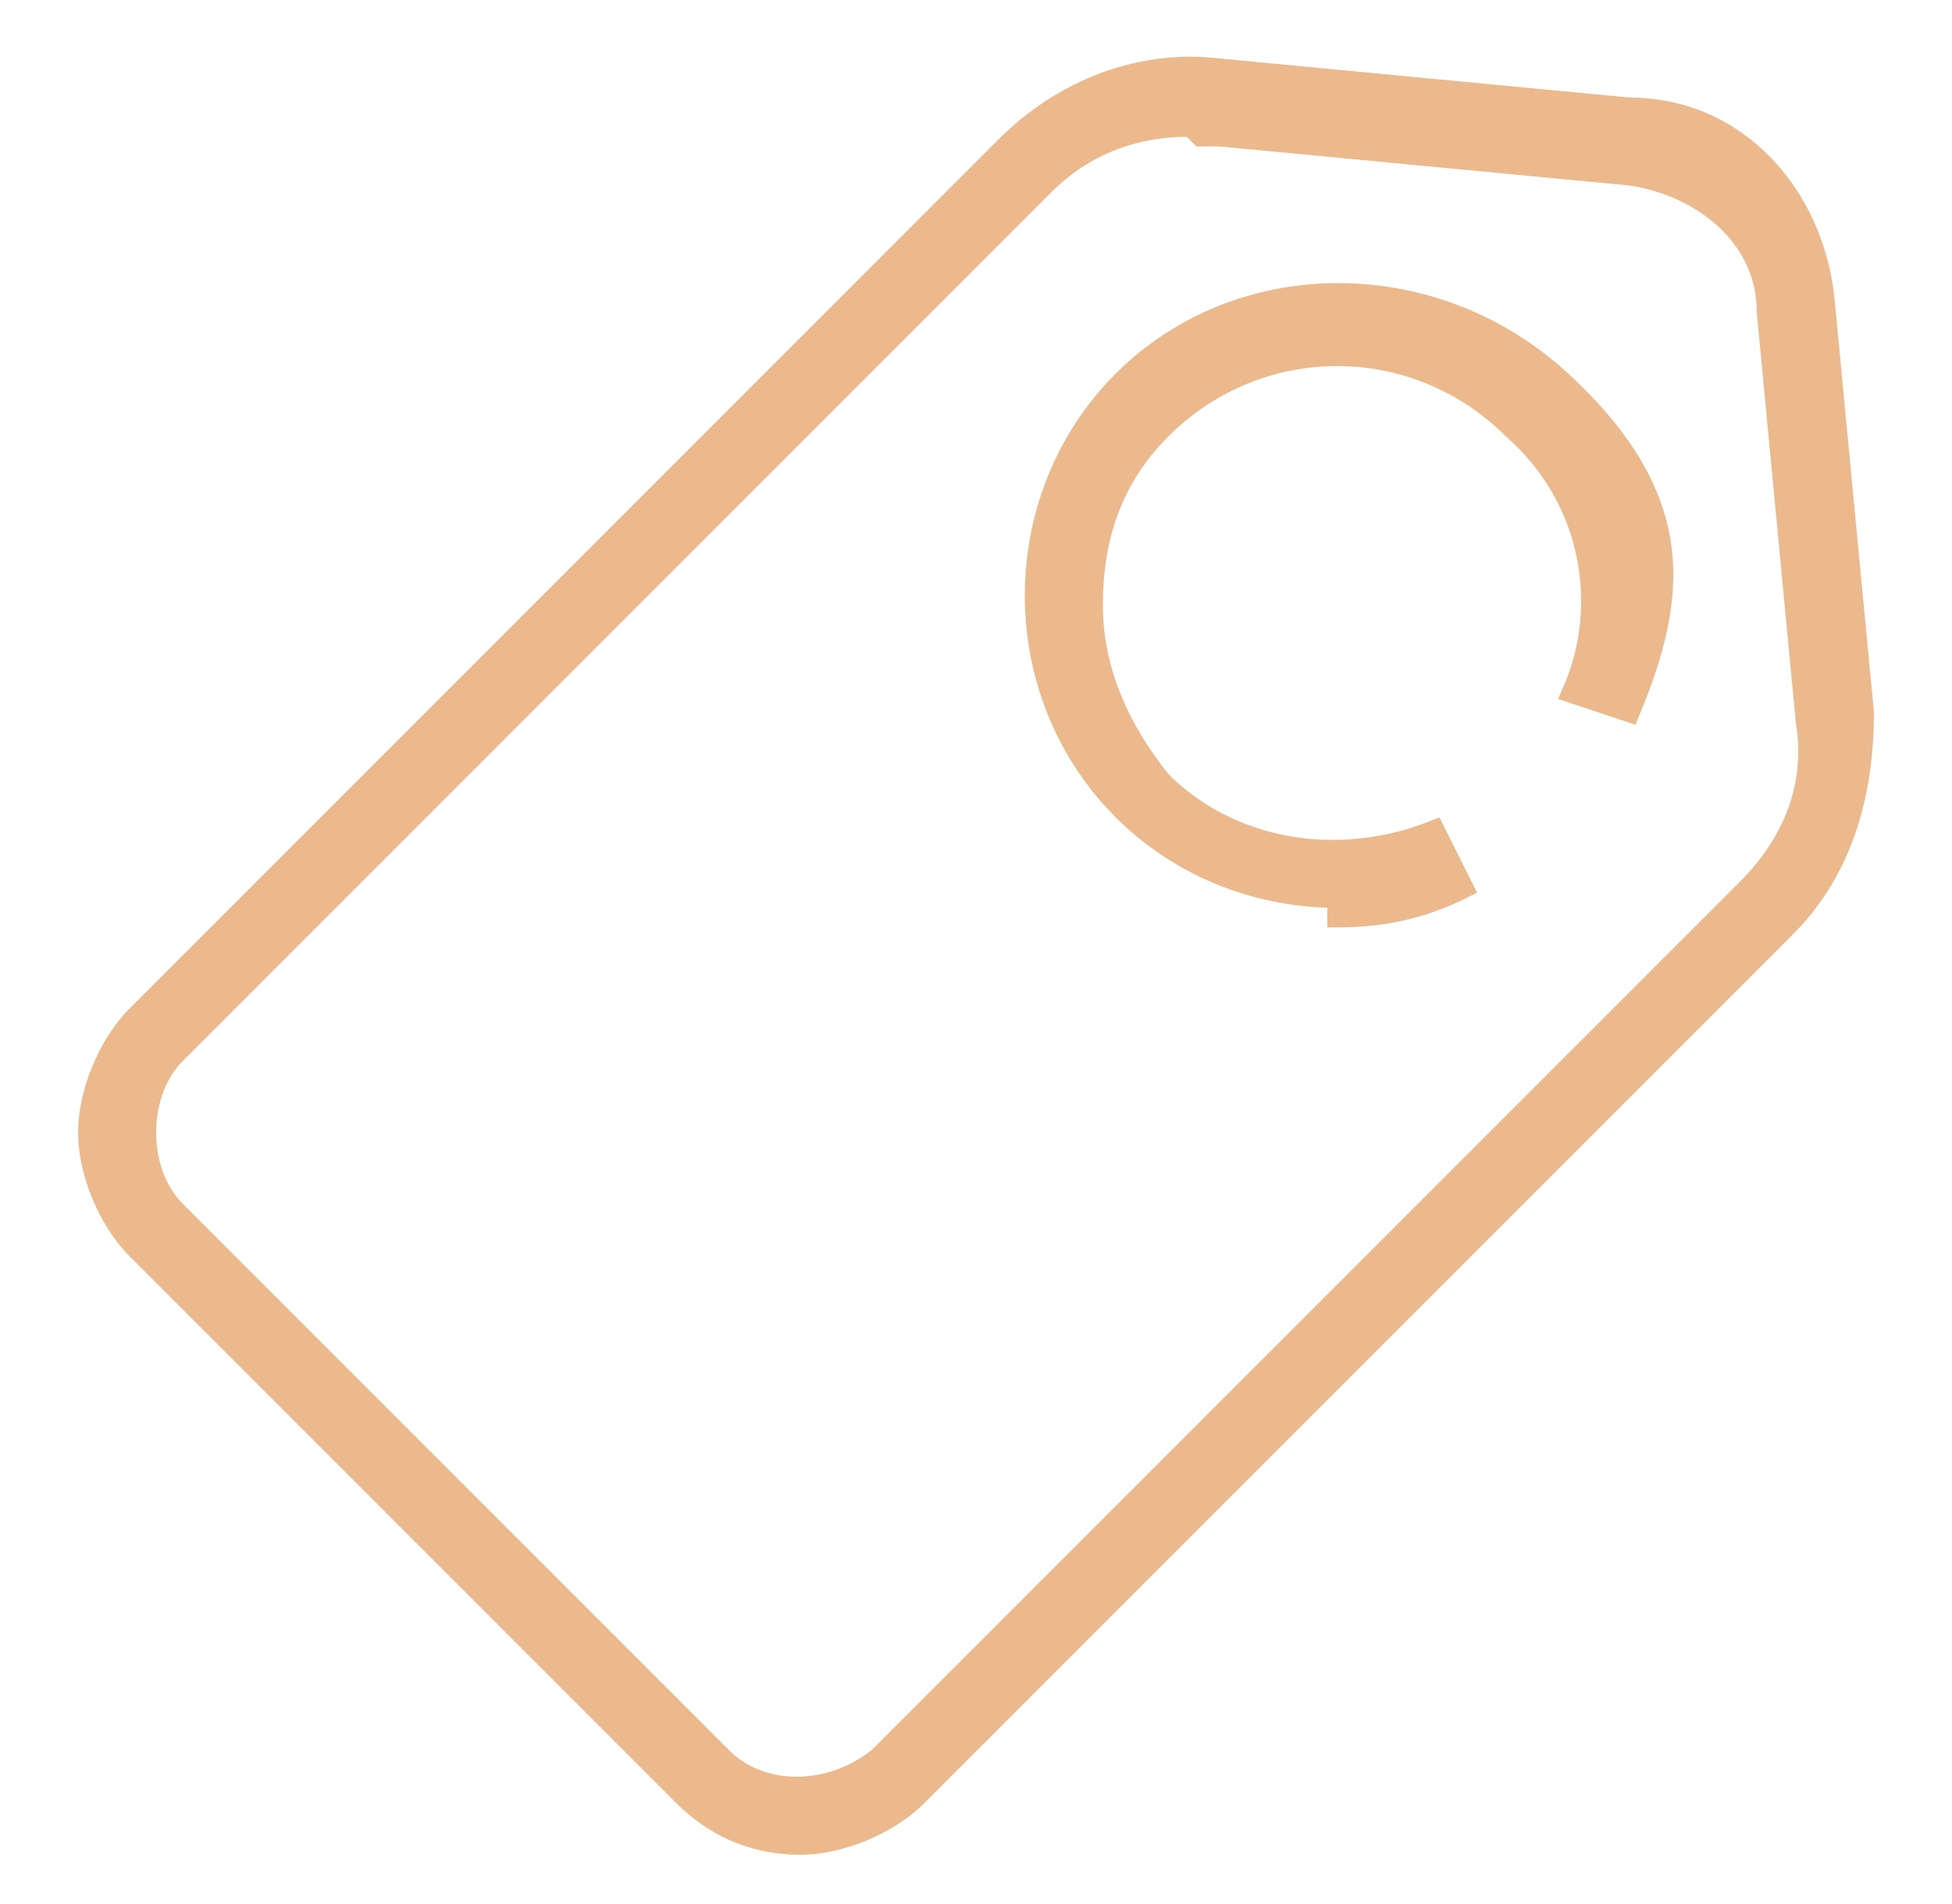
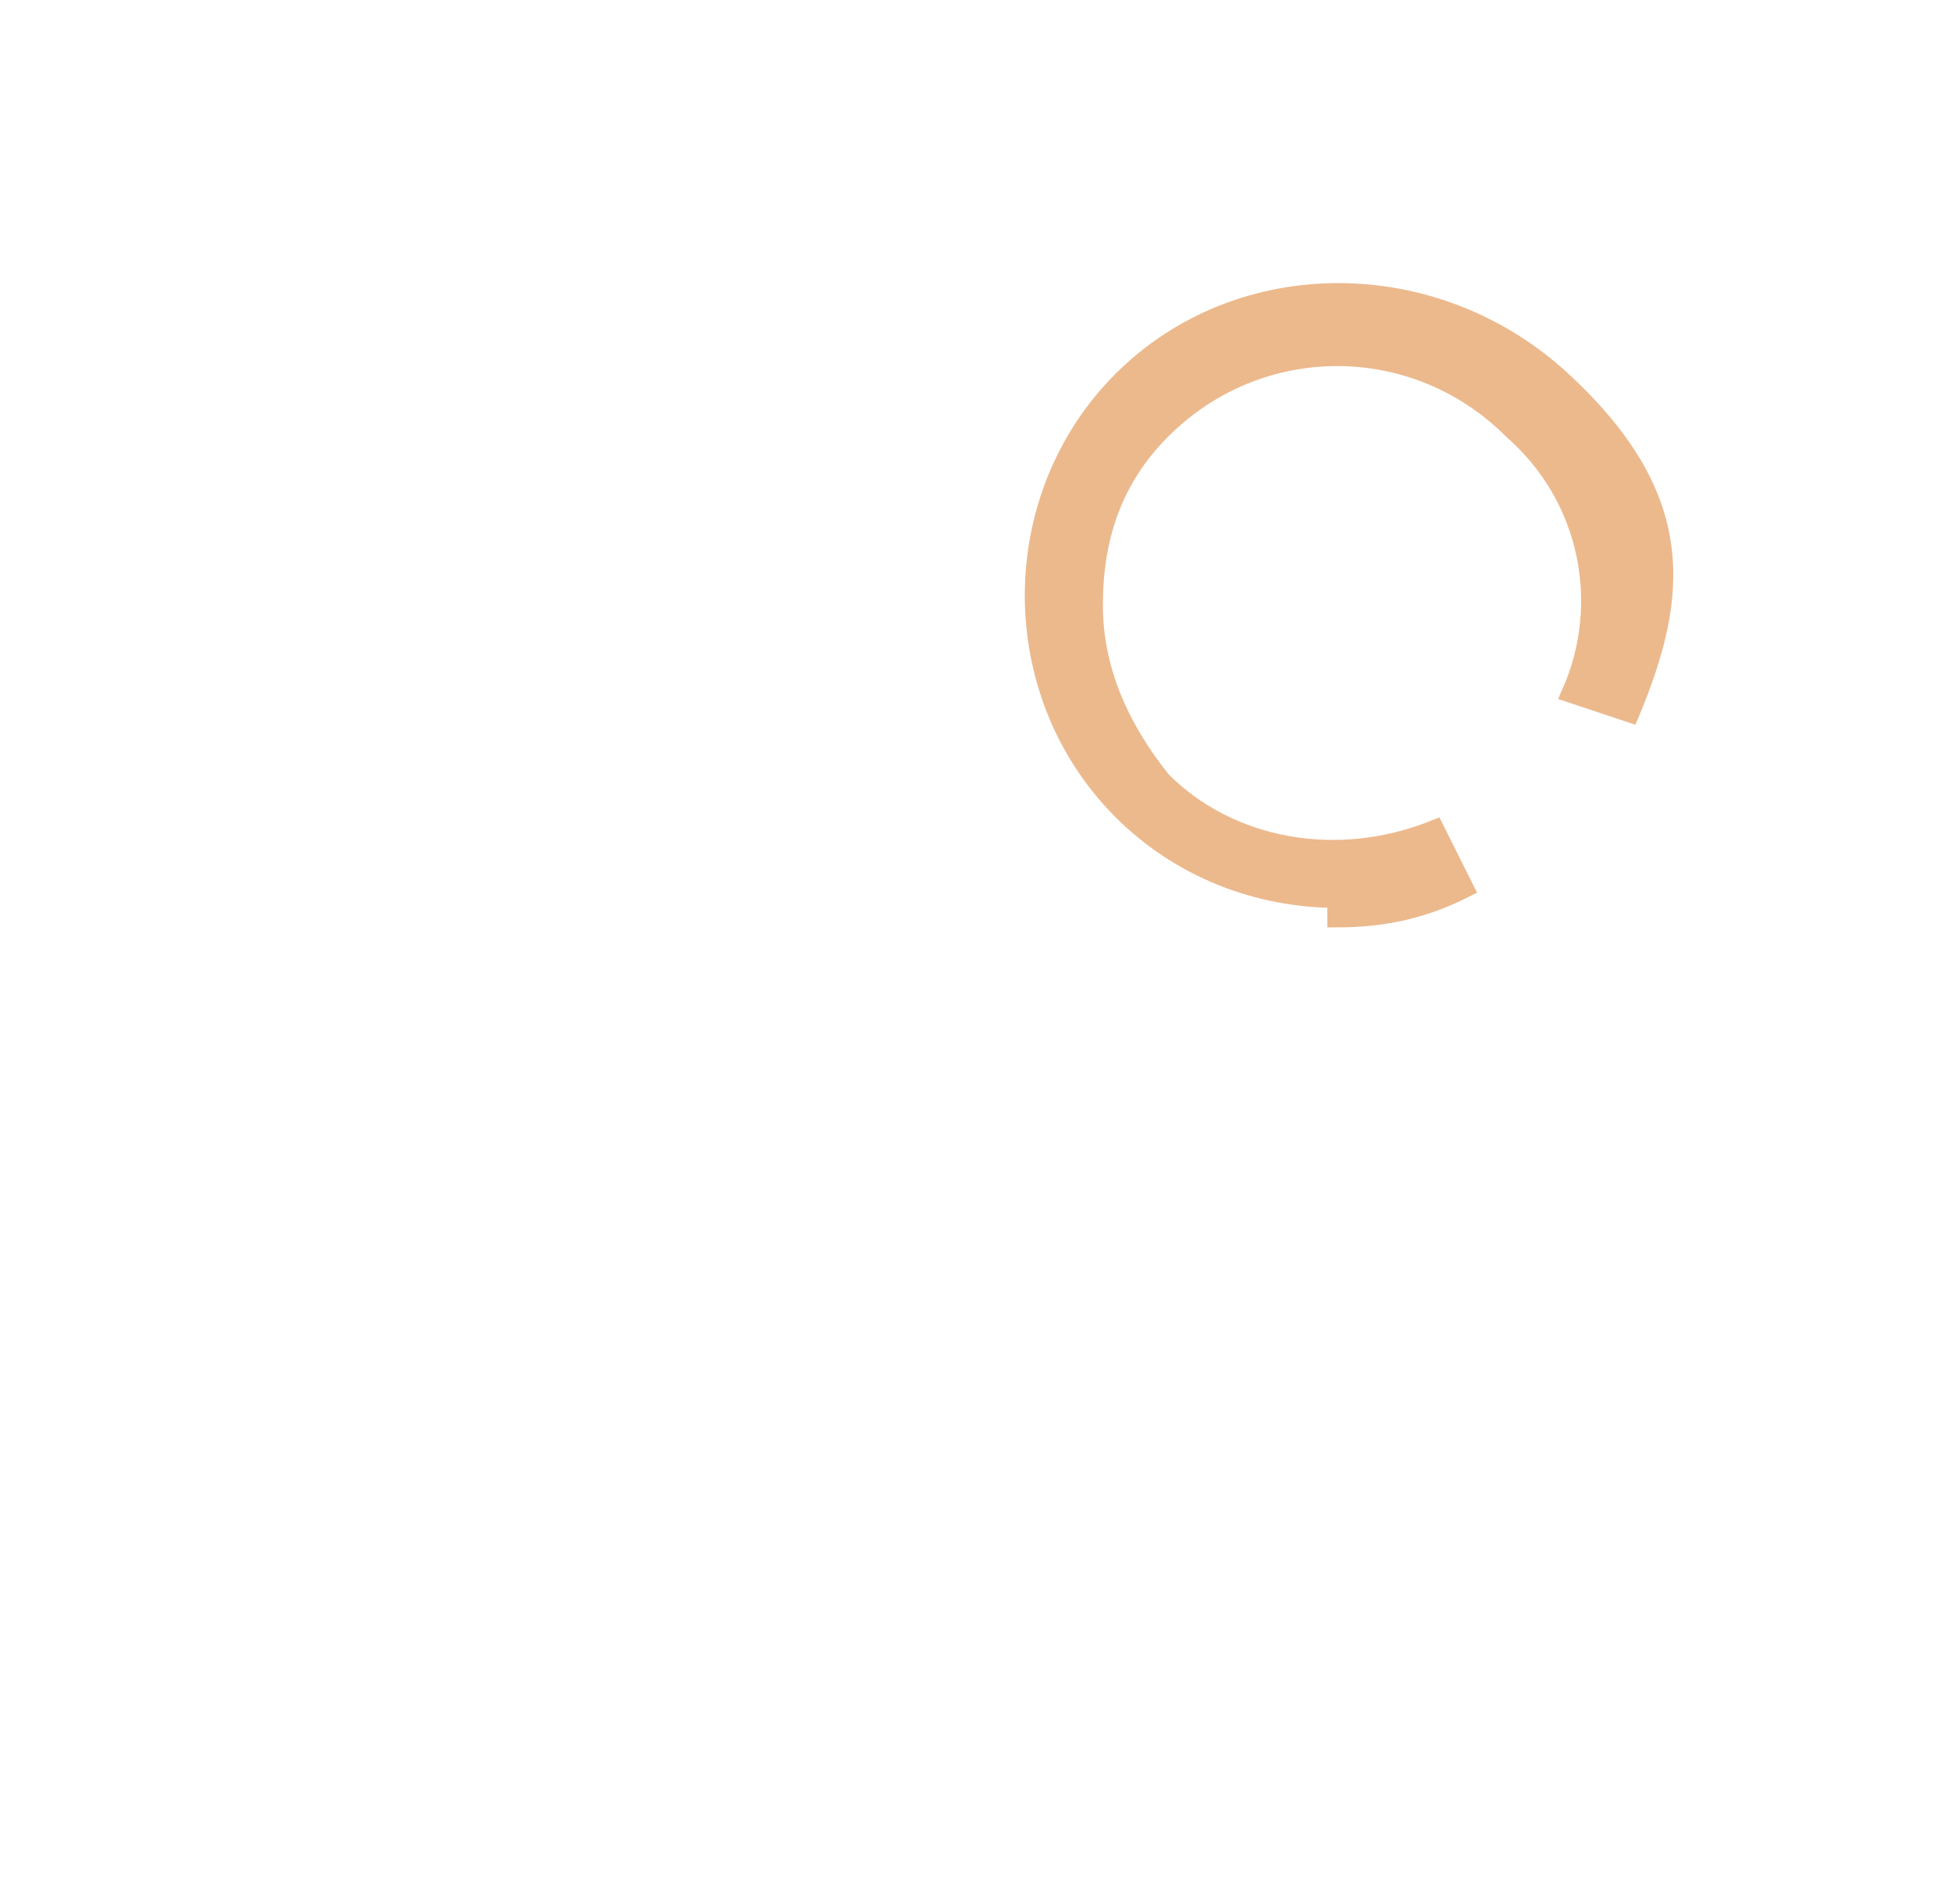
<svg xmlns="http://www.w3.org/2000/svg" id="Layer_2" version="1.1" viewBox="0 0 20 19.5">
  <defs>
    <style>
      .st0 {
        fill: #ecb98d;
        stroke: #ecb98d;
        stroke-miterlimit: 10;
        stroke-width: .2px;
      }
    </style>
  </defs>
-   <path class="st0" d="M8.2,18.9c-.5,0-.9-.2-1.2-.5L1.4,12.8c-.3-.3-.5-.8-.5-1.2s.2-.9.5-1.2L10.3,1.5c.6-.6,1.4-.9,2.2-.8l4.2.4c1.1,0,1.9.9,2,2l.4,4.2c0,.8-.2,1.6-.8,2.2l-8.9,8.9c-.3.3-.8.5-1.2.5ZM12.2,1.3c-.6,0-1.1.2-1.5.6L1.8,10.8c-.2.2-.3.5-.3.8s.1.6.3.8l5.6,5.6c.4.4,1.1.4,1.6,0l8.9-8.9c.5-.5.7-1.1.6-1.7l-.4-4.2c0-.8-.7-1.3-1.4-1.4l-4.2-.4c0,0-.1,0-.2,0Z" />
  <path class="st0" d="M13.7,9.2c-.8,0-1.6-.3-2.2-.9-.6-.6-.9-1.4-.9-2.2s.3-1.6.9-2.2c1.2-1.2,3.2-1.2,4.5,0s1.2,2.2.7,3.4l-.6-.2c.4-.9.2-2-.6-2.7-1-1-2.6-1-3.6,0-.5.5-.7,1.1-.7,1.8s.3,1.3.7,1.8c.7.7,1.8.9,2.8.5l.3.6c-.4.2-.8.3-1.3.3Z" />
</svg>